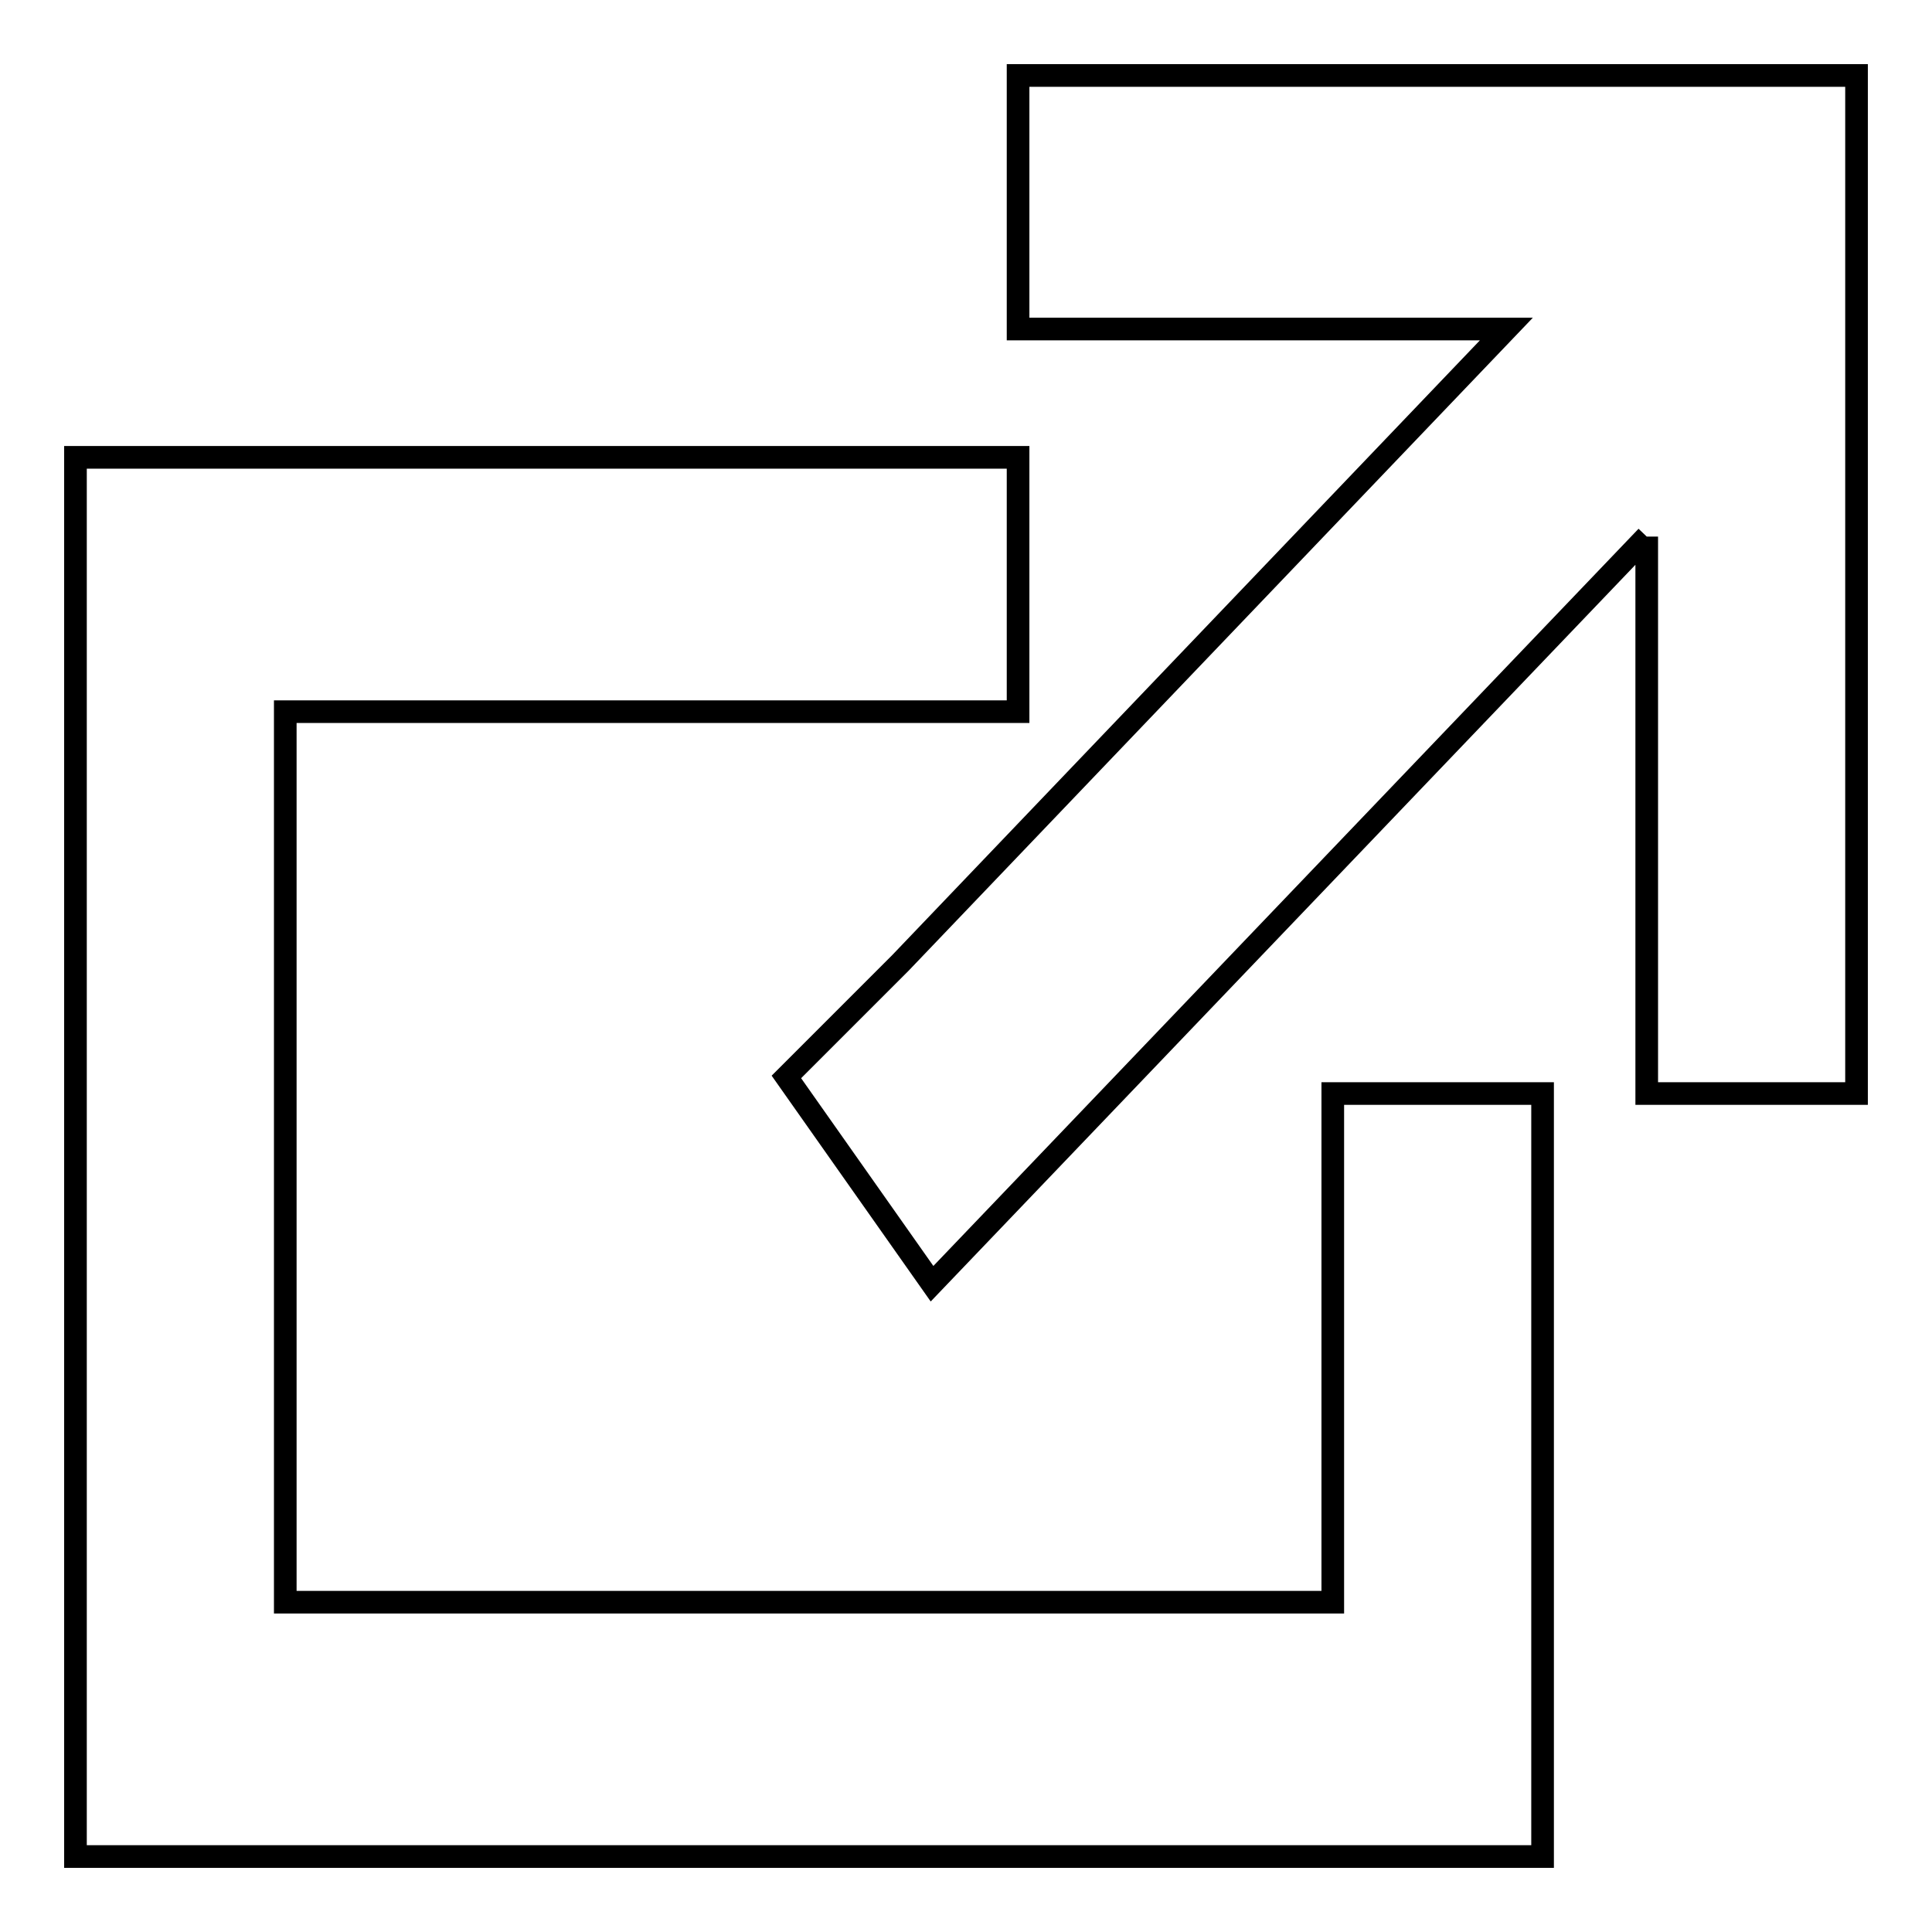
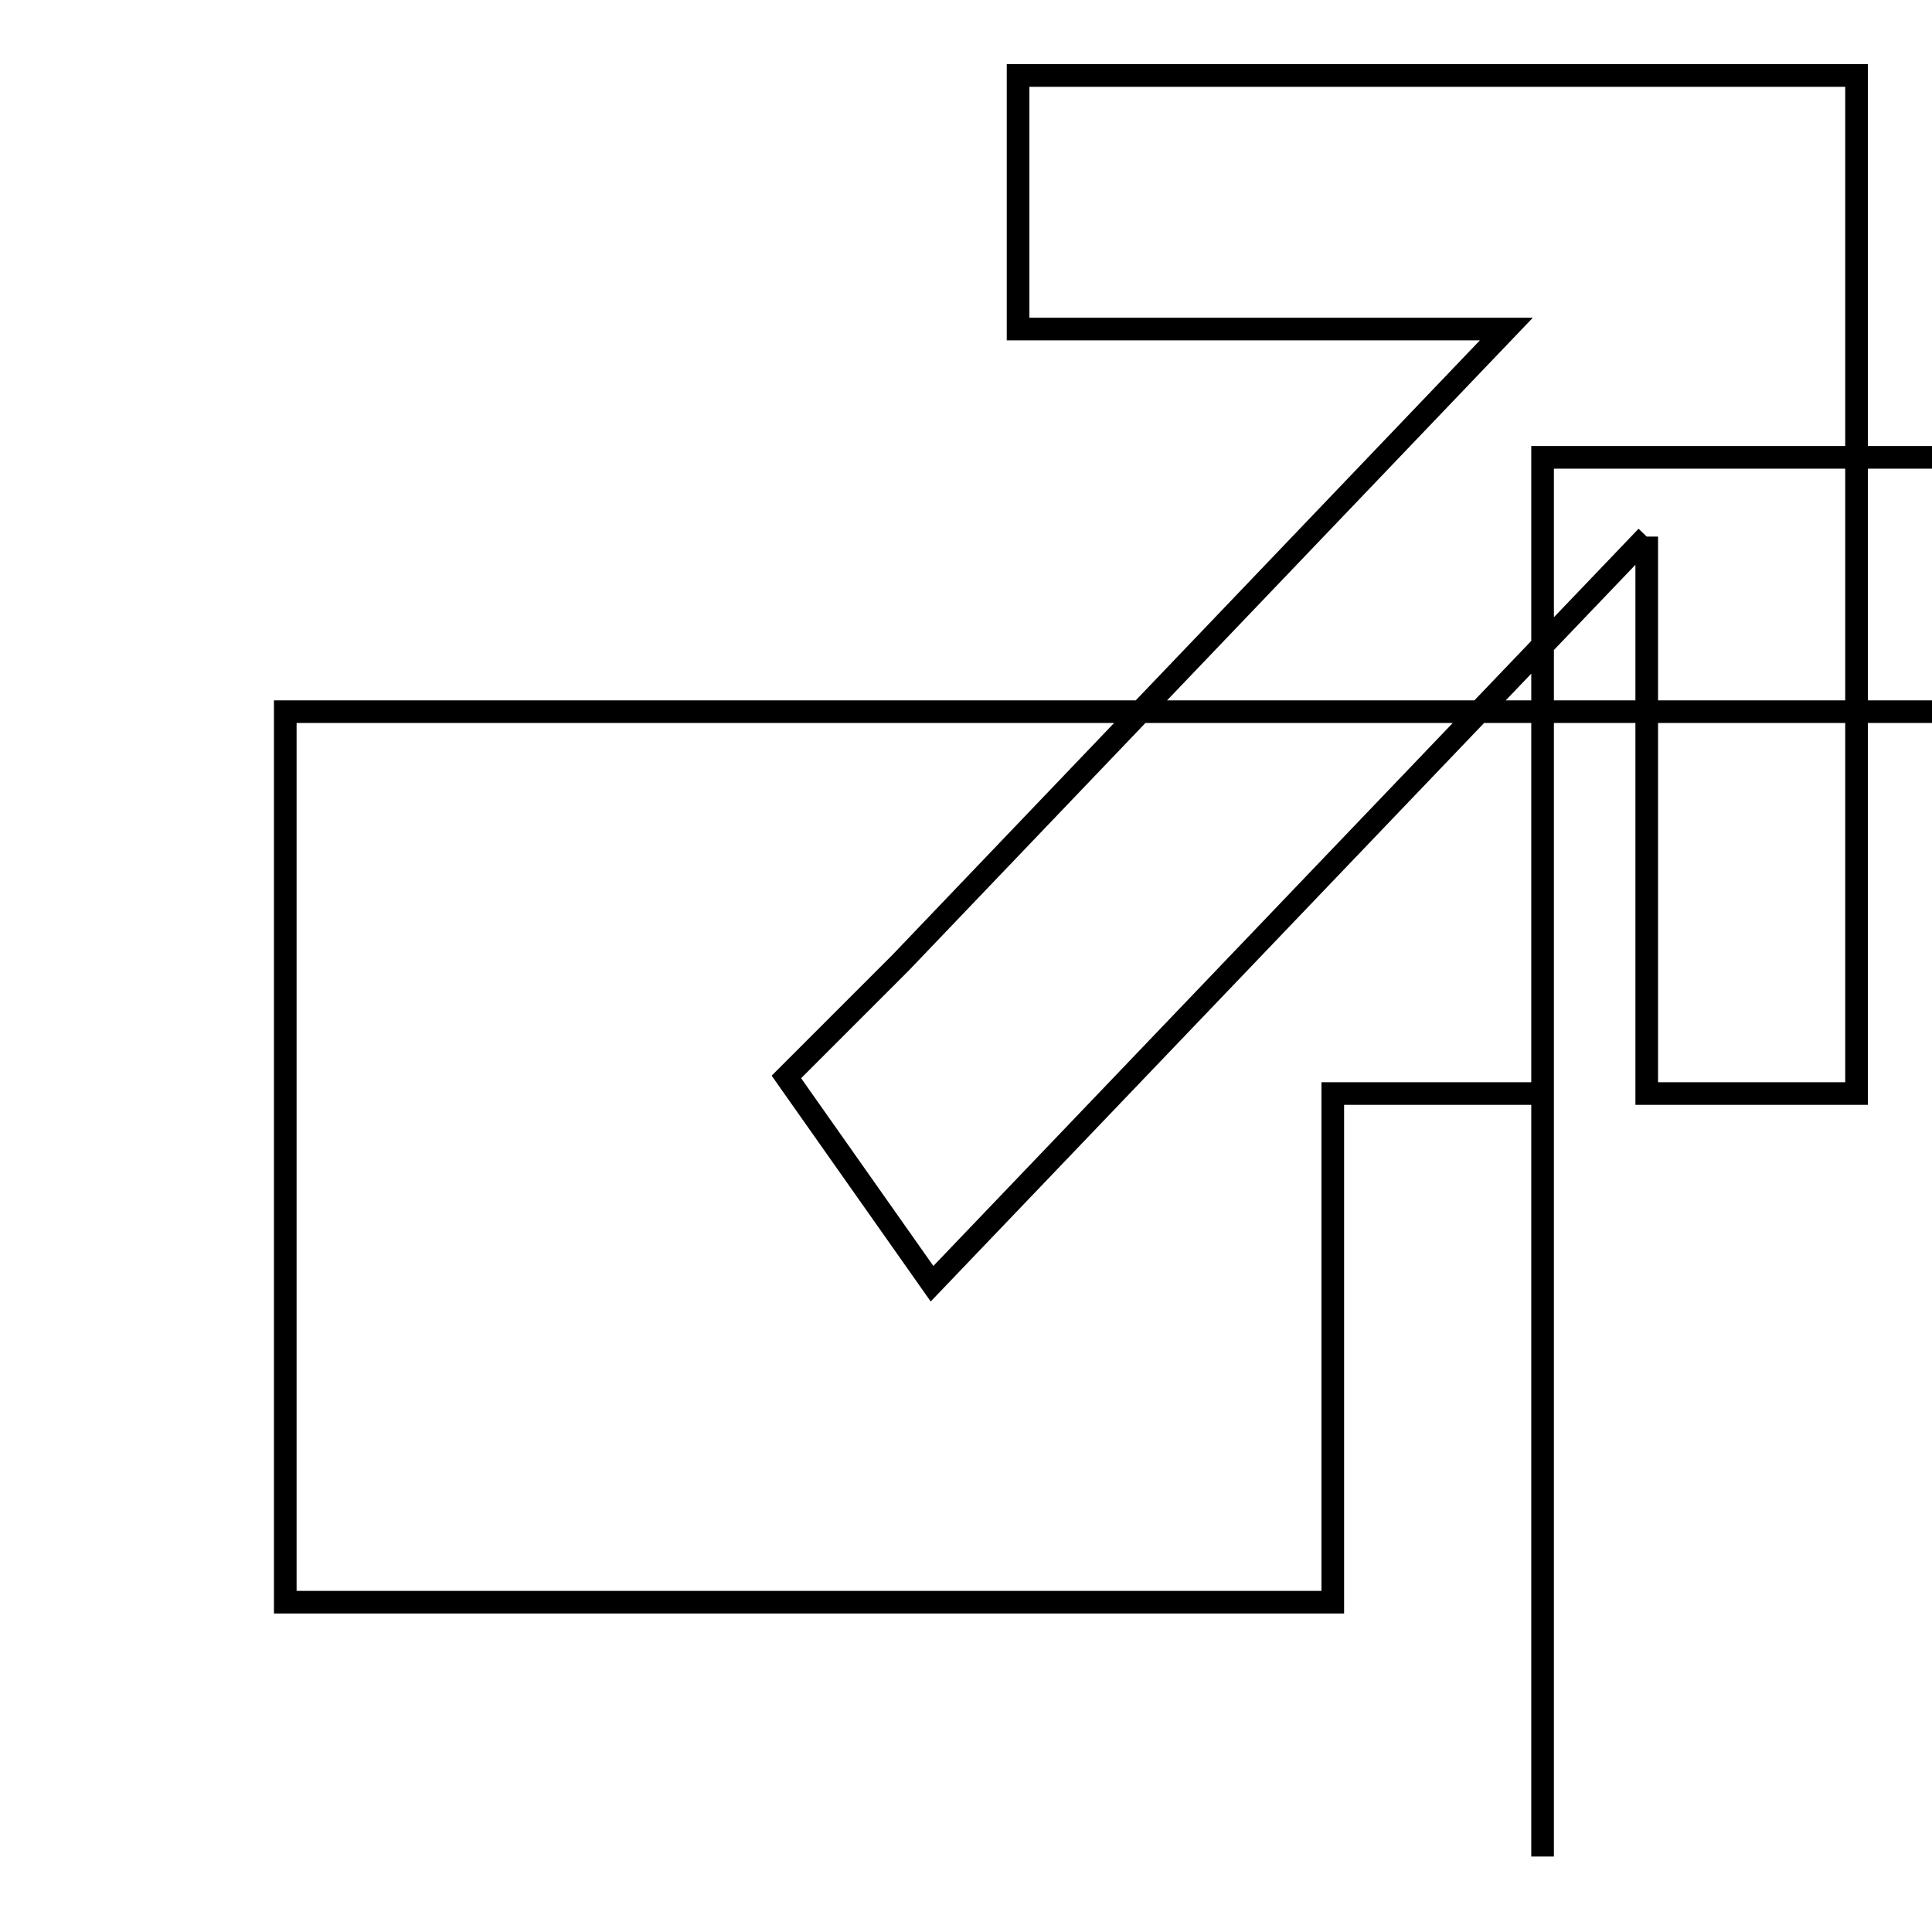
<svg xmlns="http://www.w3.org/2000/svg" version="1.1" x="0px" y="0px" viewBox="0 0 256 256" enable-background="new 0 0 256 256" xml:space="preserve">
  <g>
    <g>
-       <path stroke-width="3" fill-opacity="0" stroke="#000000" d="M218.2,71.1l-94.7,99l-19.3-27.4l15.1-15.1l80.3-84h-64.7V10H246v134.9h-27.8V71.1 M134.9,94.3H37.8v118h138.8v-67.4h27.8V246H10V60.6h124.9V94.3L134.9,94.3z" />
+       <path stroke-width="3" fill-opacity="0" stroke="#000000" d="M218.2,71.1l-94.7,99l-19.3-27.4l15.1-15.1l80.3-84h-64.7V10H246v134.9h-27.8V71.1 M134.9,94.3H37.8v118h138.8v-67.4h27.8V246V60.6h124.9V94.3L134.9,94.3z" />
    </g>
  </g>
</svg>